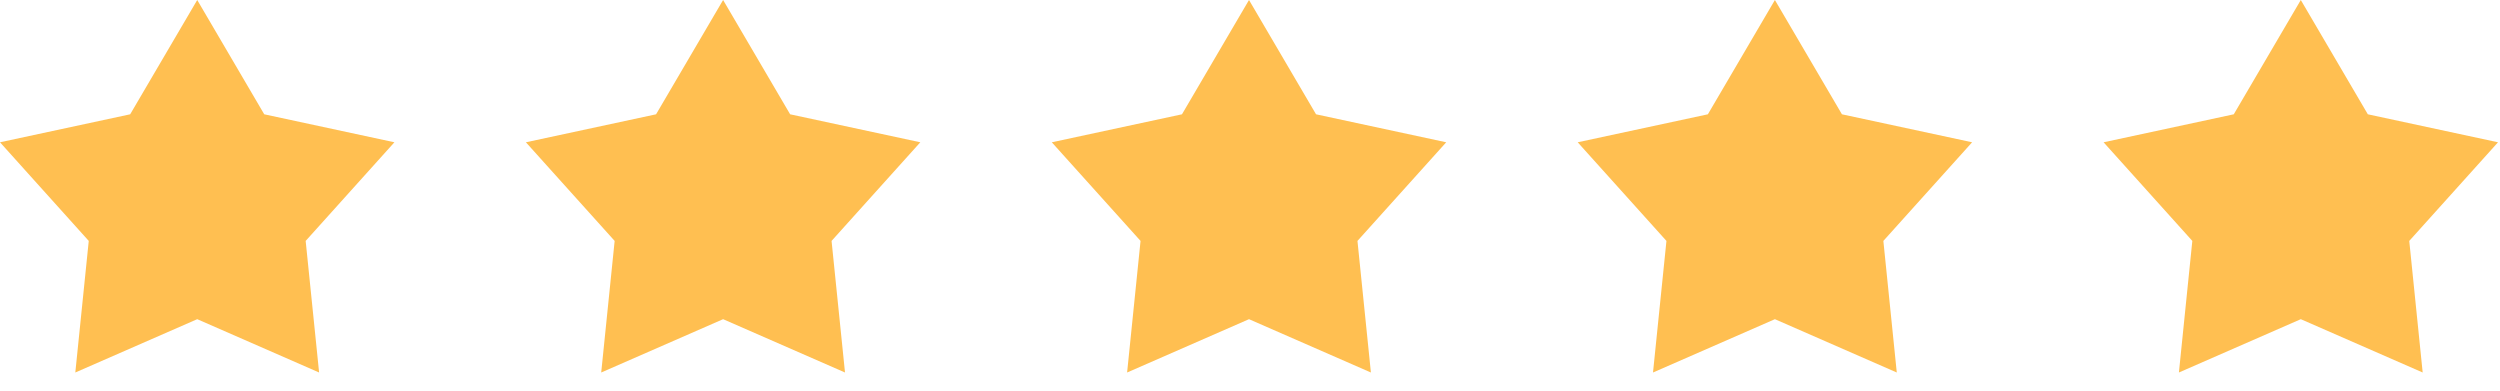
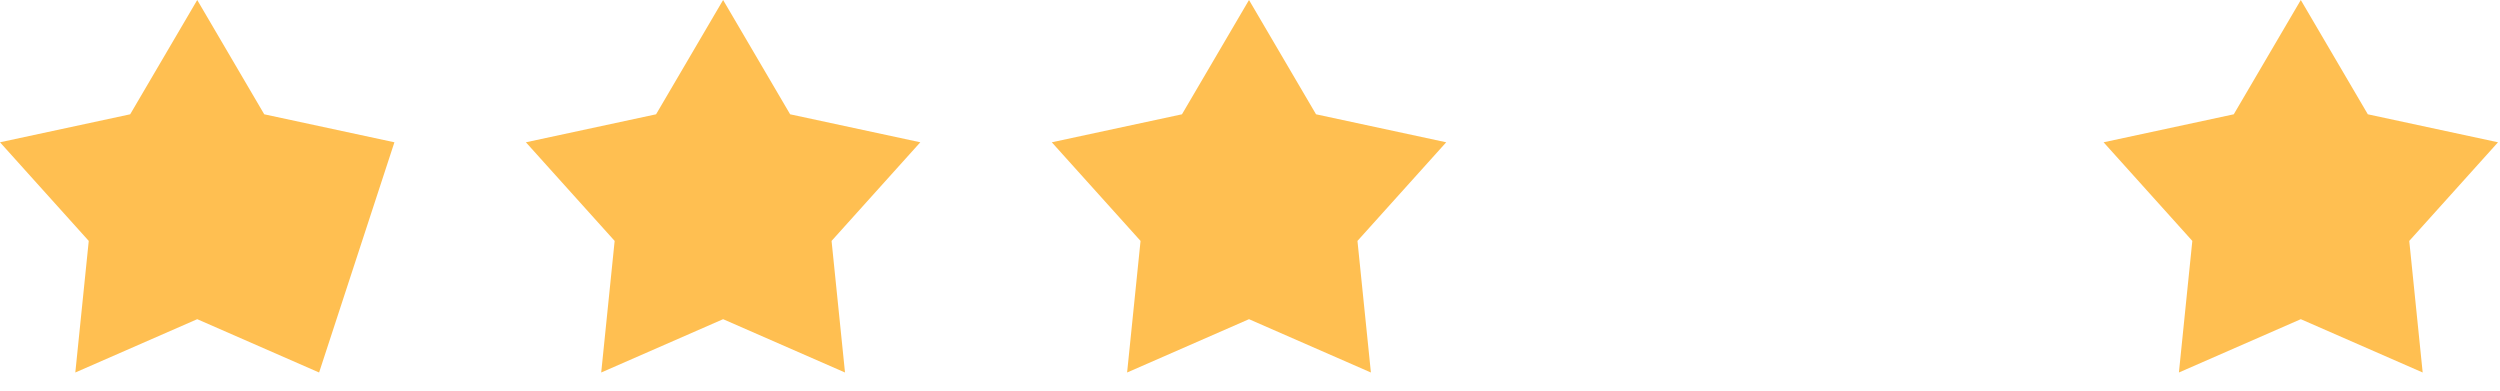
<svg xmlns="http://www.w3.org/2000/svg" width="128" height="20" viewBox="0 0 128 20" fill="none">
-   <path d="M13.529 5.852L20.194 7.285L15.65 12.335L16.338 19.072L10.098 16.342L3.856 19.072L4.544 12.335L0 7.285L6.665 5.852L10.098 0L13.529 5.852Z" fill="#FFBF51" />
+   <path d="M13.529 5.852L20.194 7.285L16.338 19.072L10.098 16.342L3.856 19.072L4.544 12.335L0 7.285L6.665 5.852L10.098 0L13.529 5.852Z" fill="#FFBF51" />
  <path d="M40.455 5.852L47.12 7.285L42.576 12.335L43.264 19.072L37.023 16.342L30.782 19.072L31.47 12.335L26.926 7.285L33.591 5.852L37.023 0L40.455 5.852Z" fill="#FFBF51" />
  <path d="M67.381 5.852L74.046 7.285L69.502 12.335L70.19 19.072L63.949 16.342L57.708 19.072L58.396 12.335L53.852 7.285L60.517 5.852L63.949 0L67.381 5.852Z" fill="#FFBF51" />
-   <path d="M94.307 5.852L100.972 7.285L96.428 12.335L97.115 19.072L90.875 16.342L84.634 19.072L85.322 12.335L80.778 7.285L87.443 5.852L90.875 0L94.307 5.852Z" fill="#FFBF51" />
  <path d="M121.233 5.852L127.898 7.285L123.354 12.335L124.041 19.072L117.801 16.342L111.56 19.072L112.247 12.335L107.704 7.285L114.369 5.852L117.801 0L121.233 5.852Z" fill="#FFBF51" />
</svg>